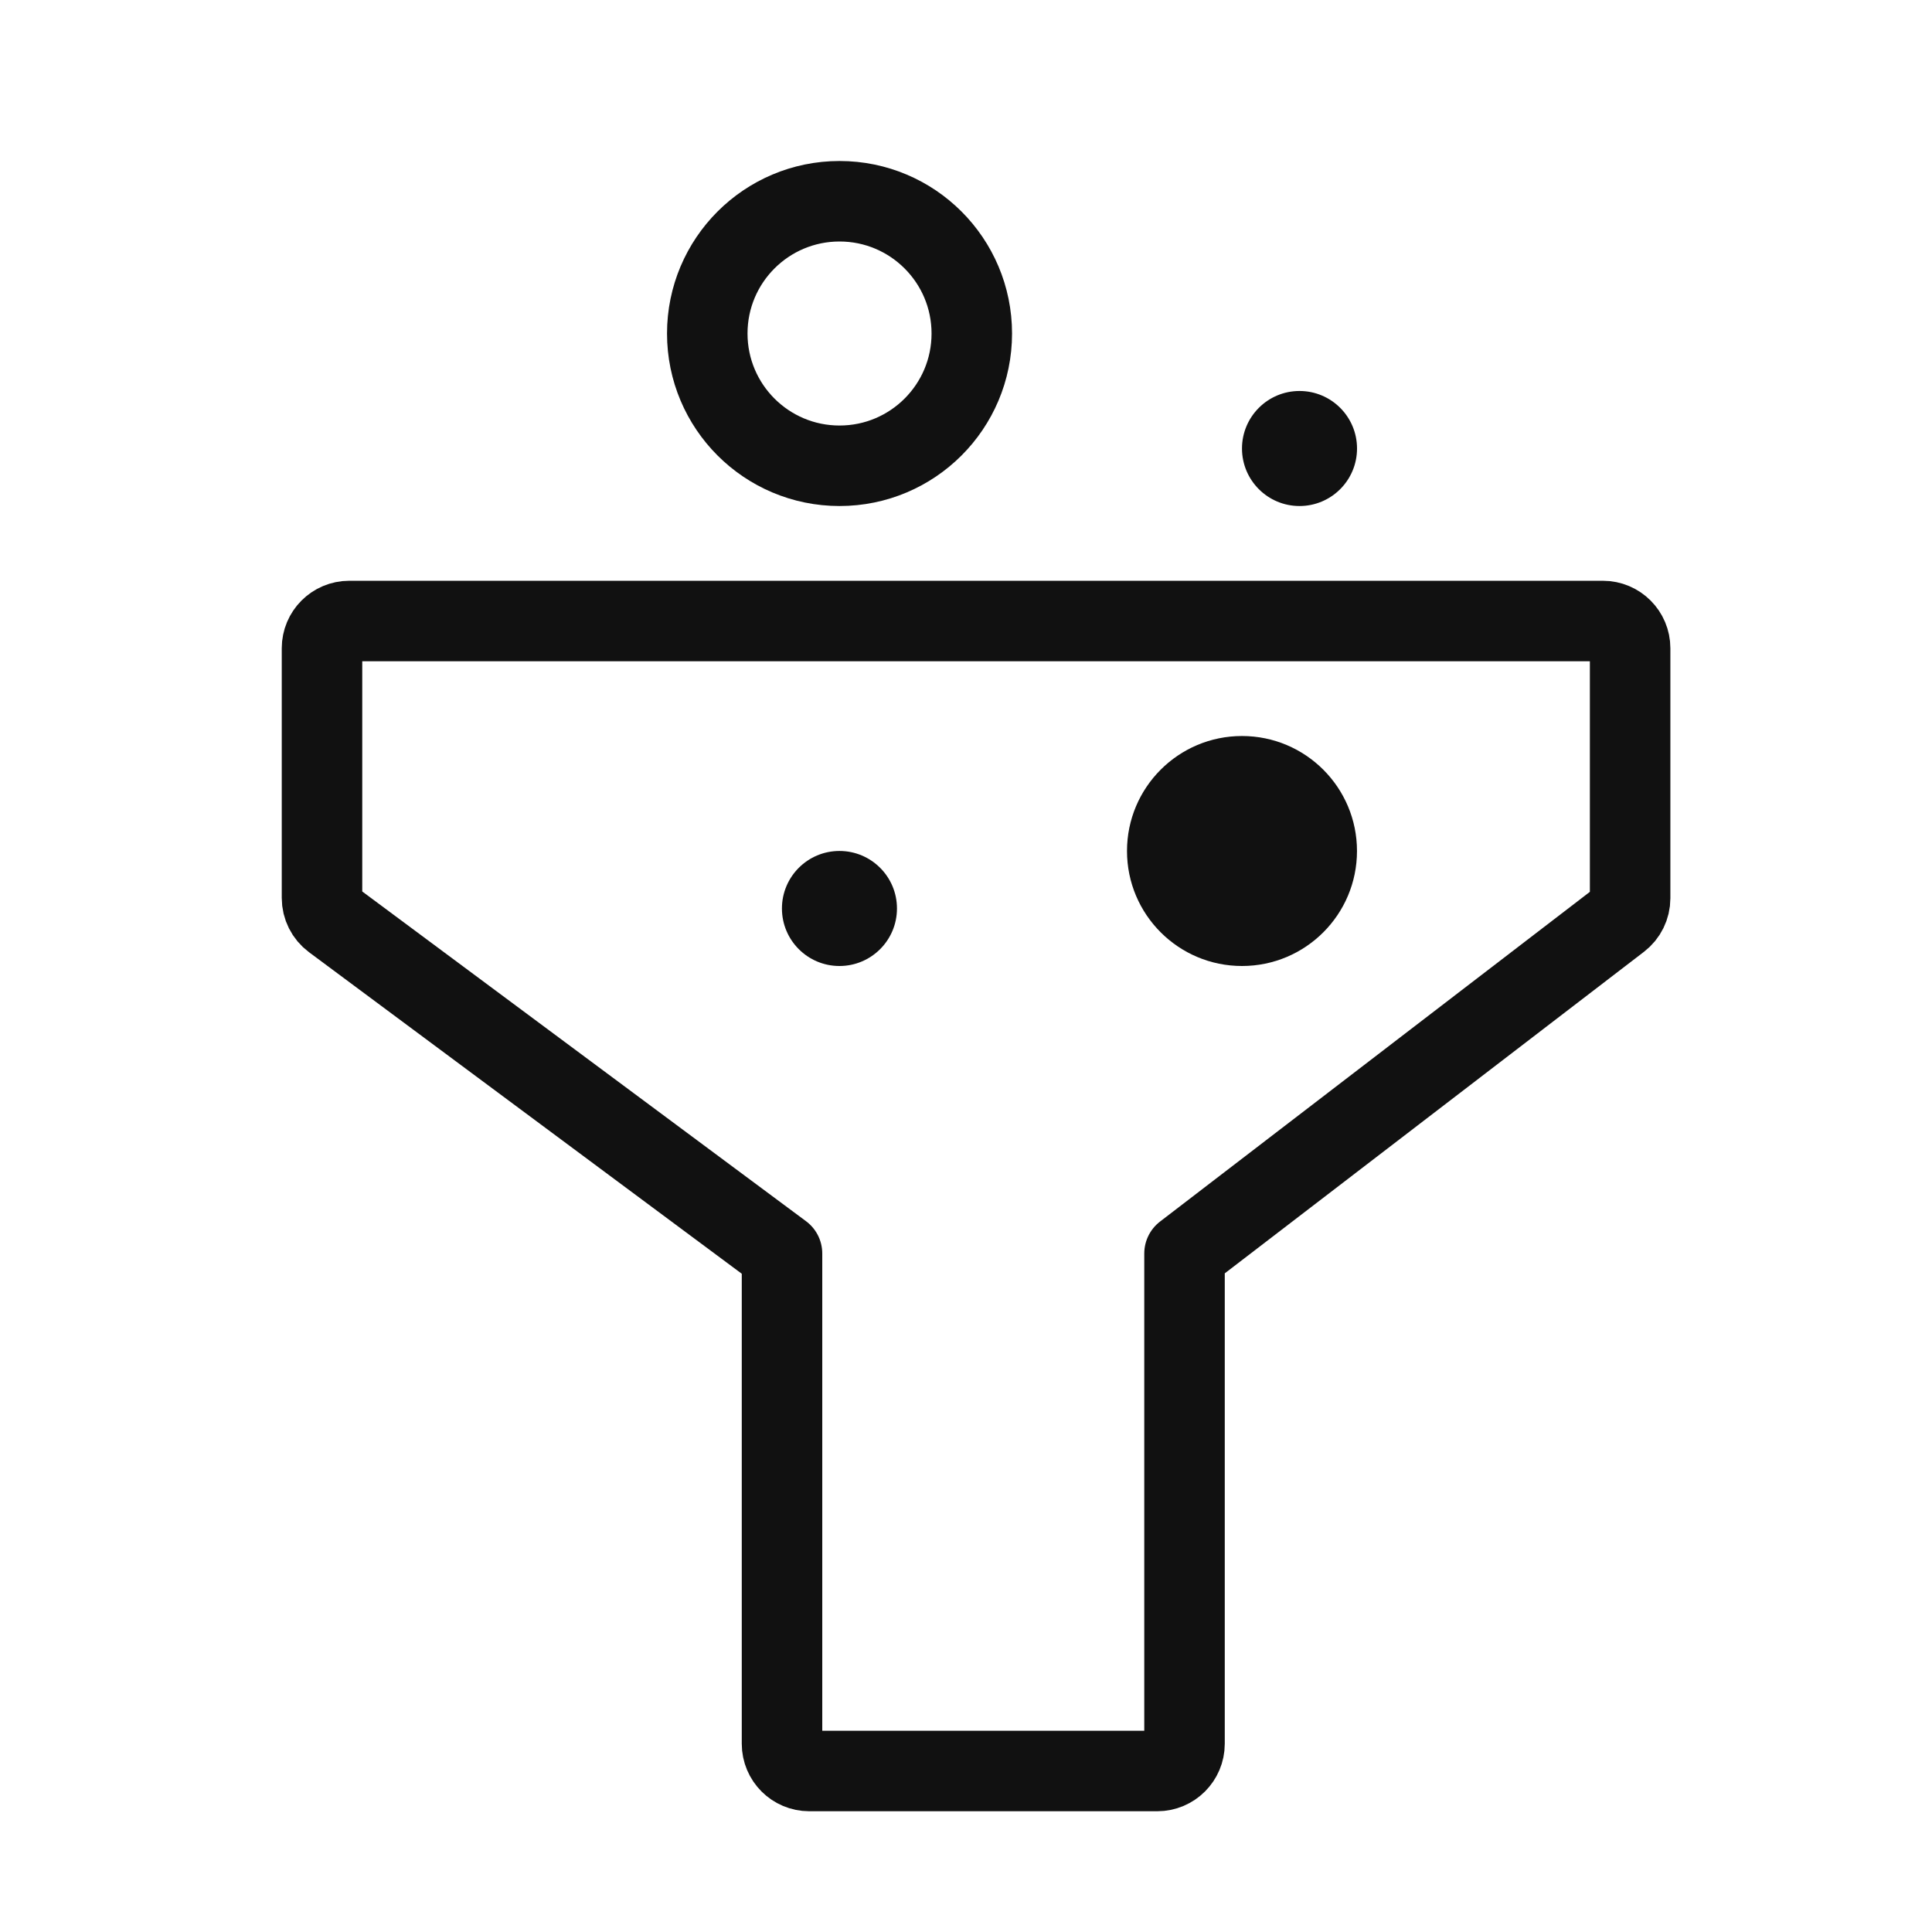
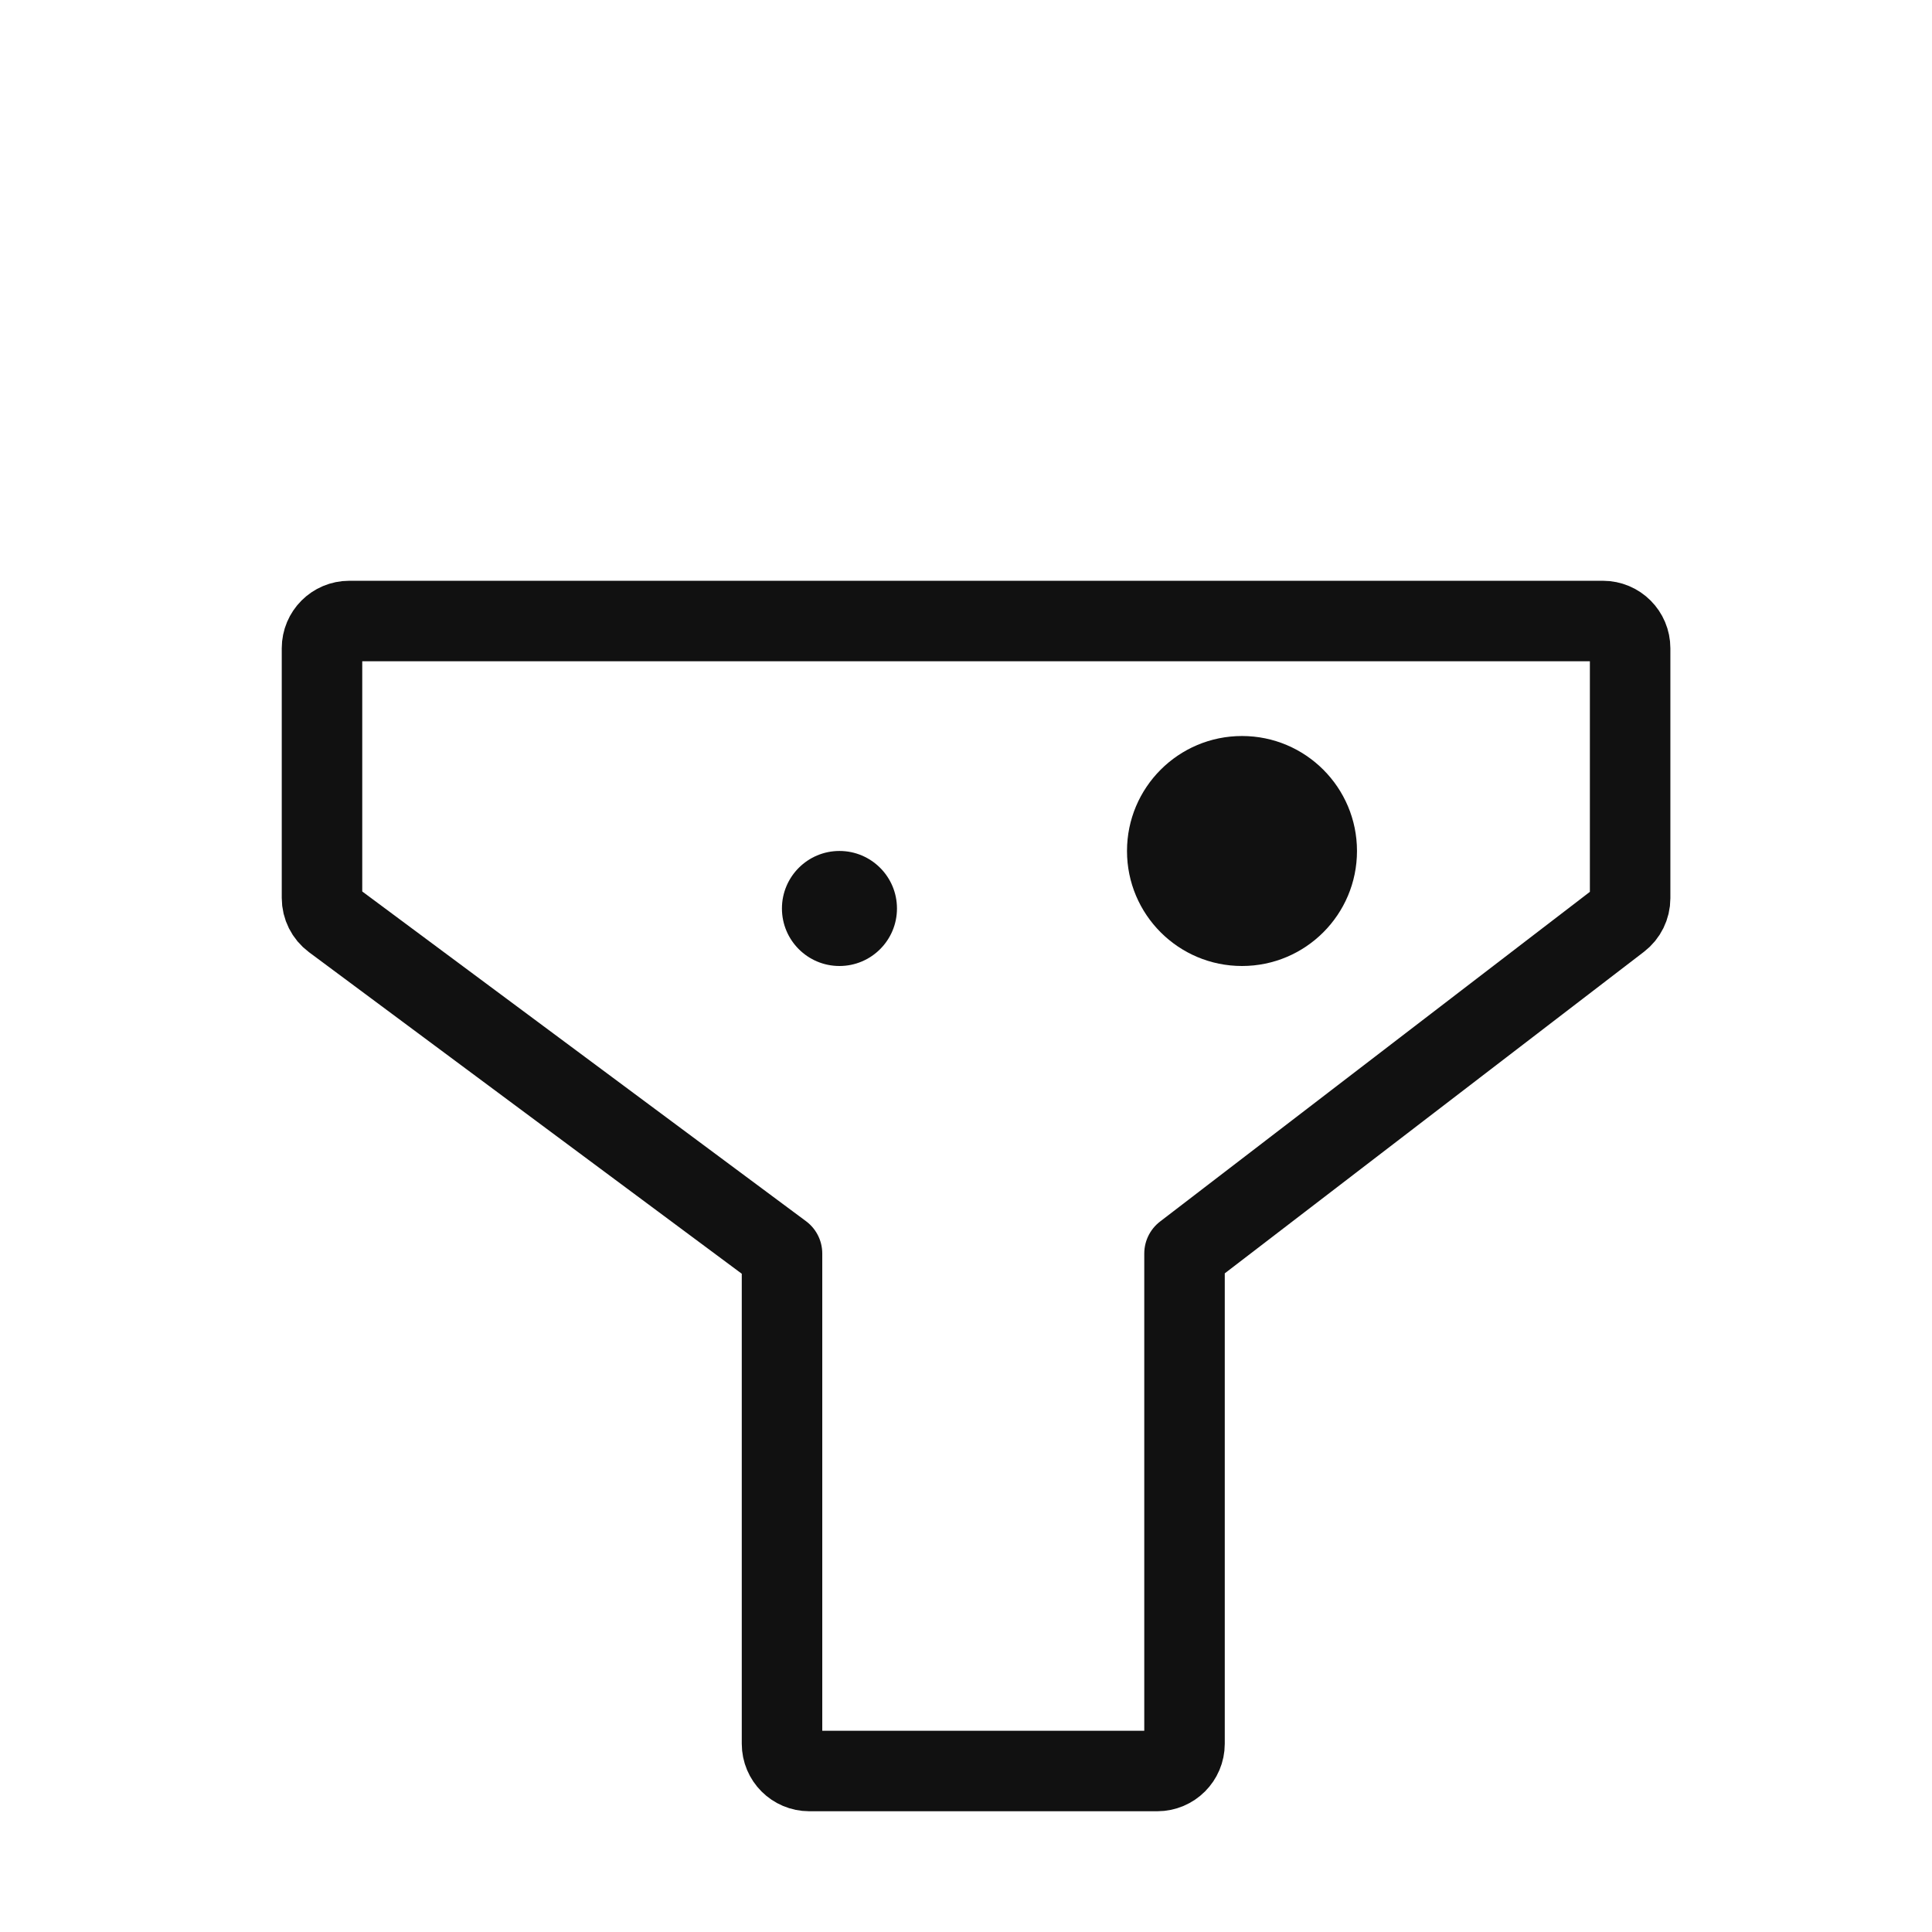
<svg xmlns="http://www.w3.org/2000/svg" width="48" height="48" viewBox="0 0 48 48" fill="none">
-   <rect width="48" height="48" fill="white" />
  <circle cx="20.856" cy="22.571" r="1.429" fill="#111111" />
-   <circle cx="32.286" cy="11.143" r="1.429" fill="#111111" />
  <circle cx="30.857" cy="21.143" r="2.857" fill="#111111" />
-   <circle cx="20.858" cy="8.286" r="3.286" stroke="#111111" stroke-width="2" />
  <path d="M20.106 44H28.752C29.125 44 29.429 43.697 29.429 43.323V31.143L40.235 22.854C40.402 22.726 40.5 22.527 40.5 22.317V16.106C40.5 15.732 40.197 15.429 39.823 15.429H8.677C8.303 15.429 8 15.732 8 16.106V22.31C8 22.524 8.101 22.726 8.273 22.854L19.429 31.143V43.323C19.429 43.697 19.732 44 20.106 44Z" stroke="#111111" stroke-width="2" stroke-linejoin="round" />
</svg>